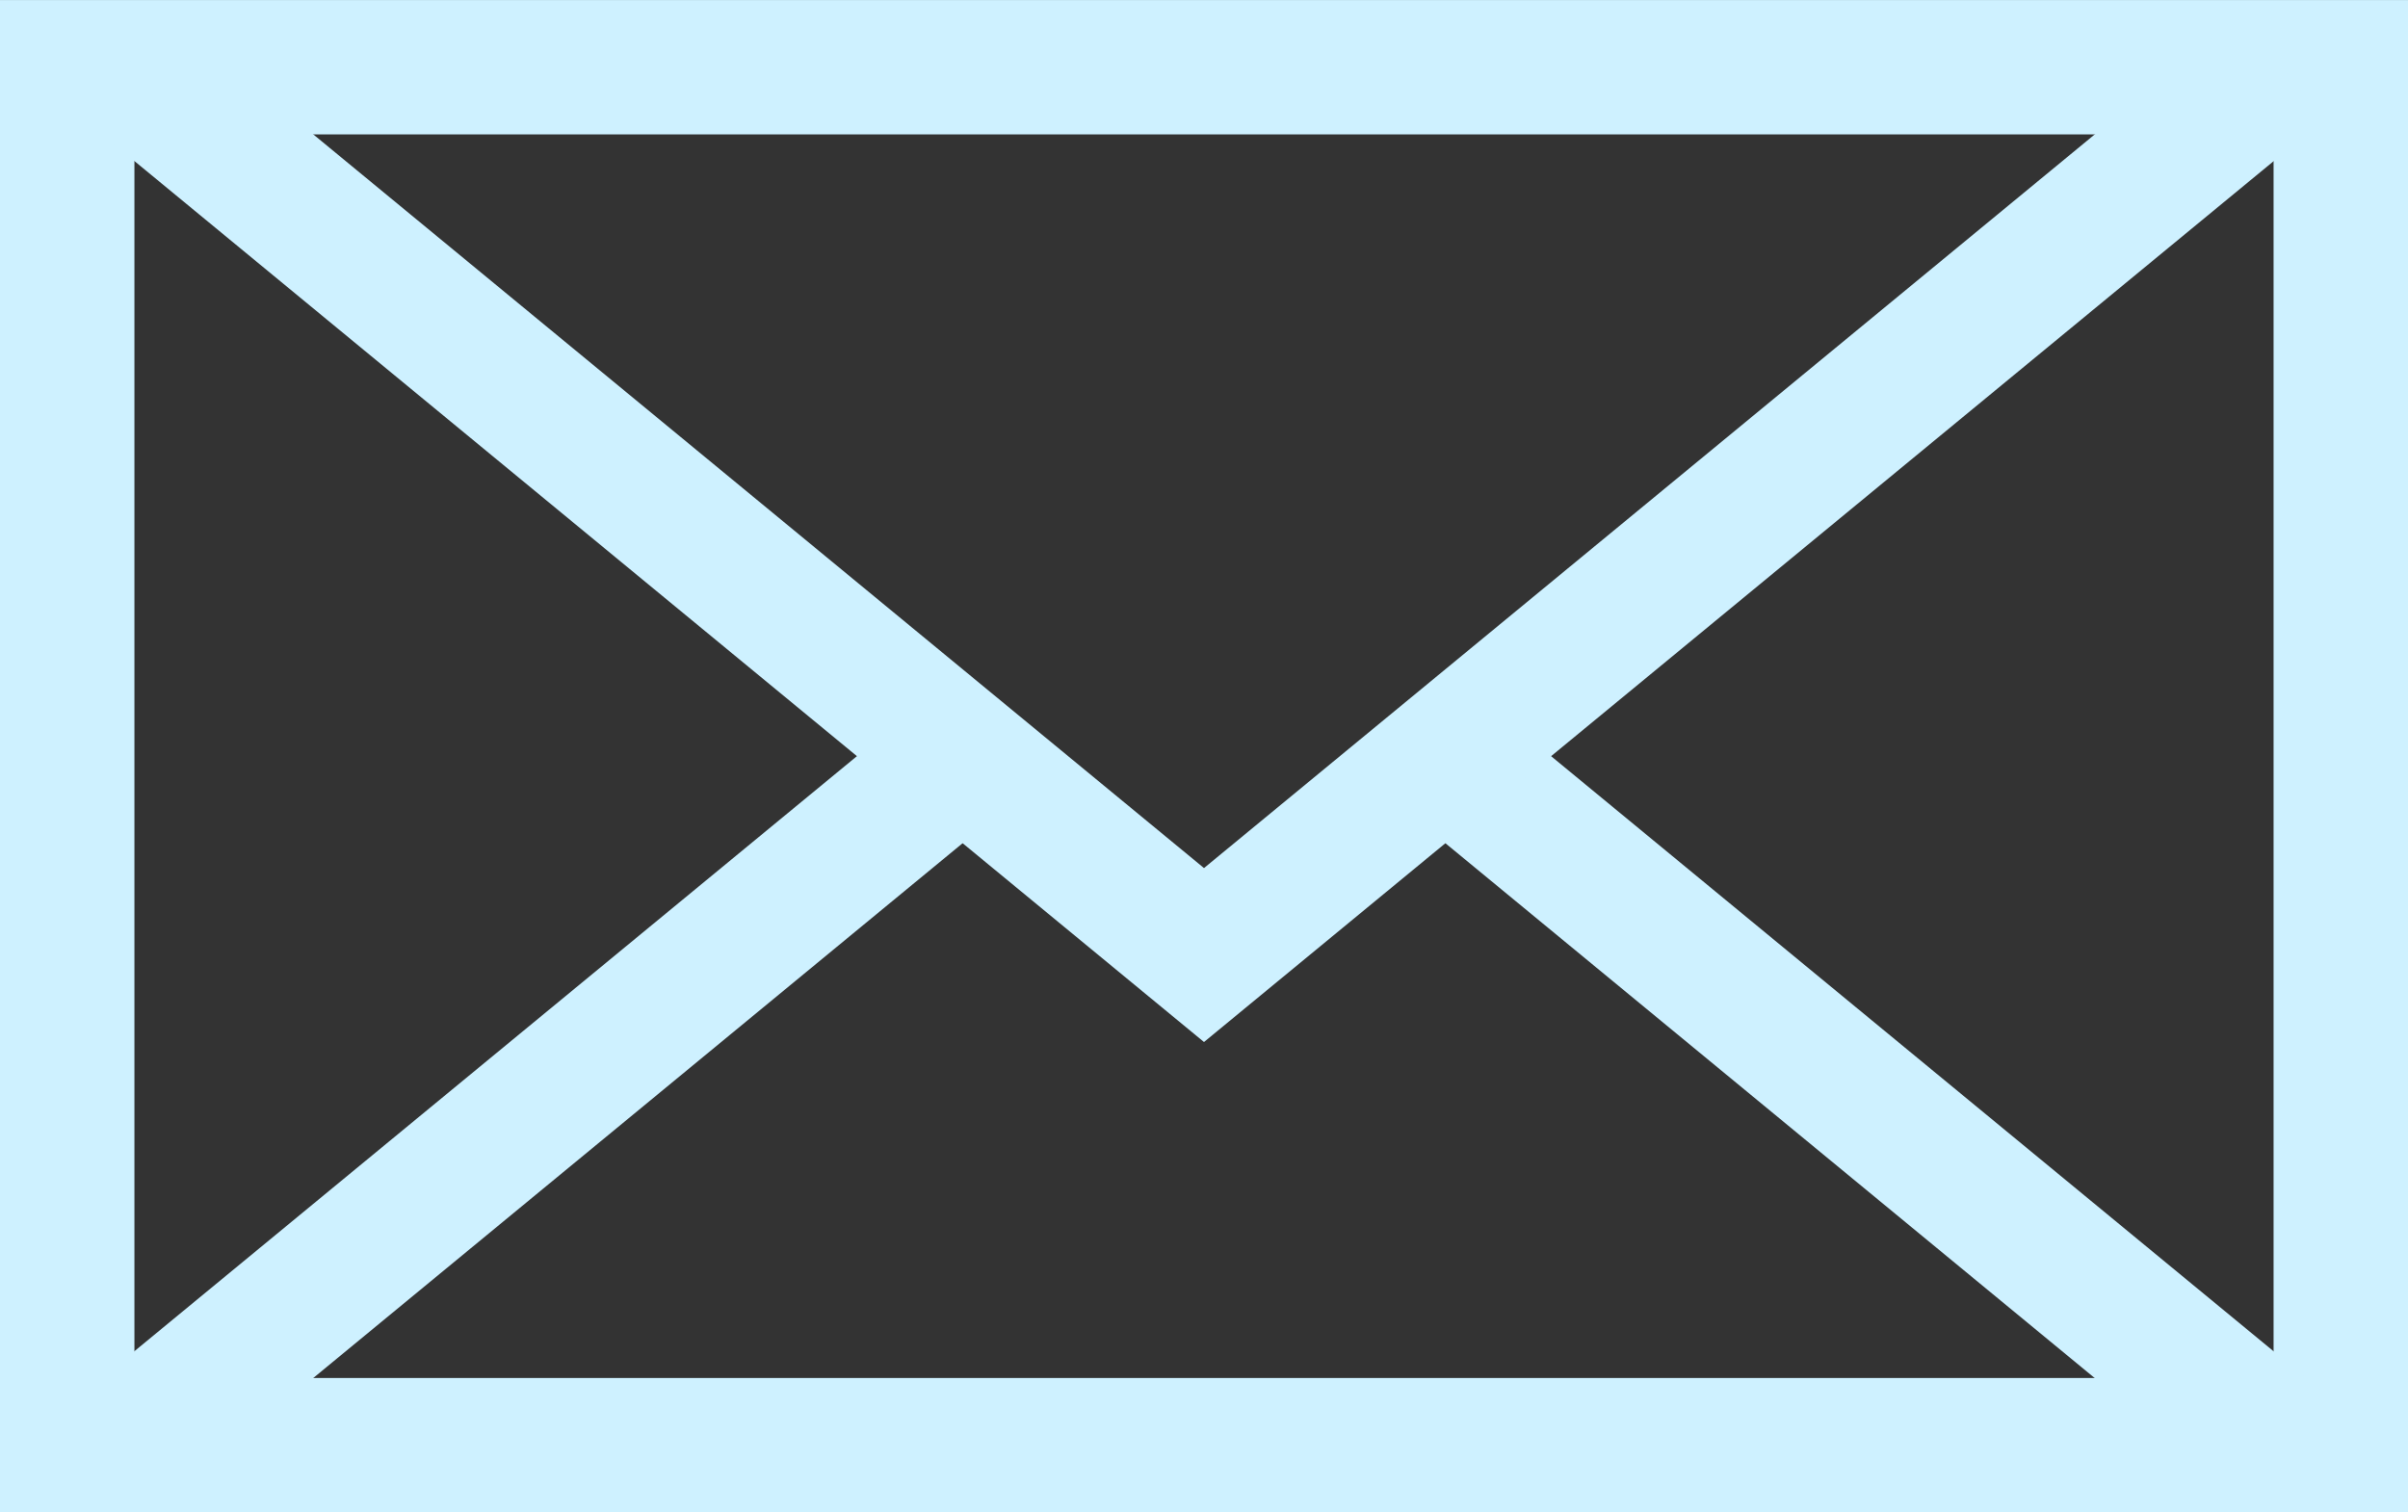
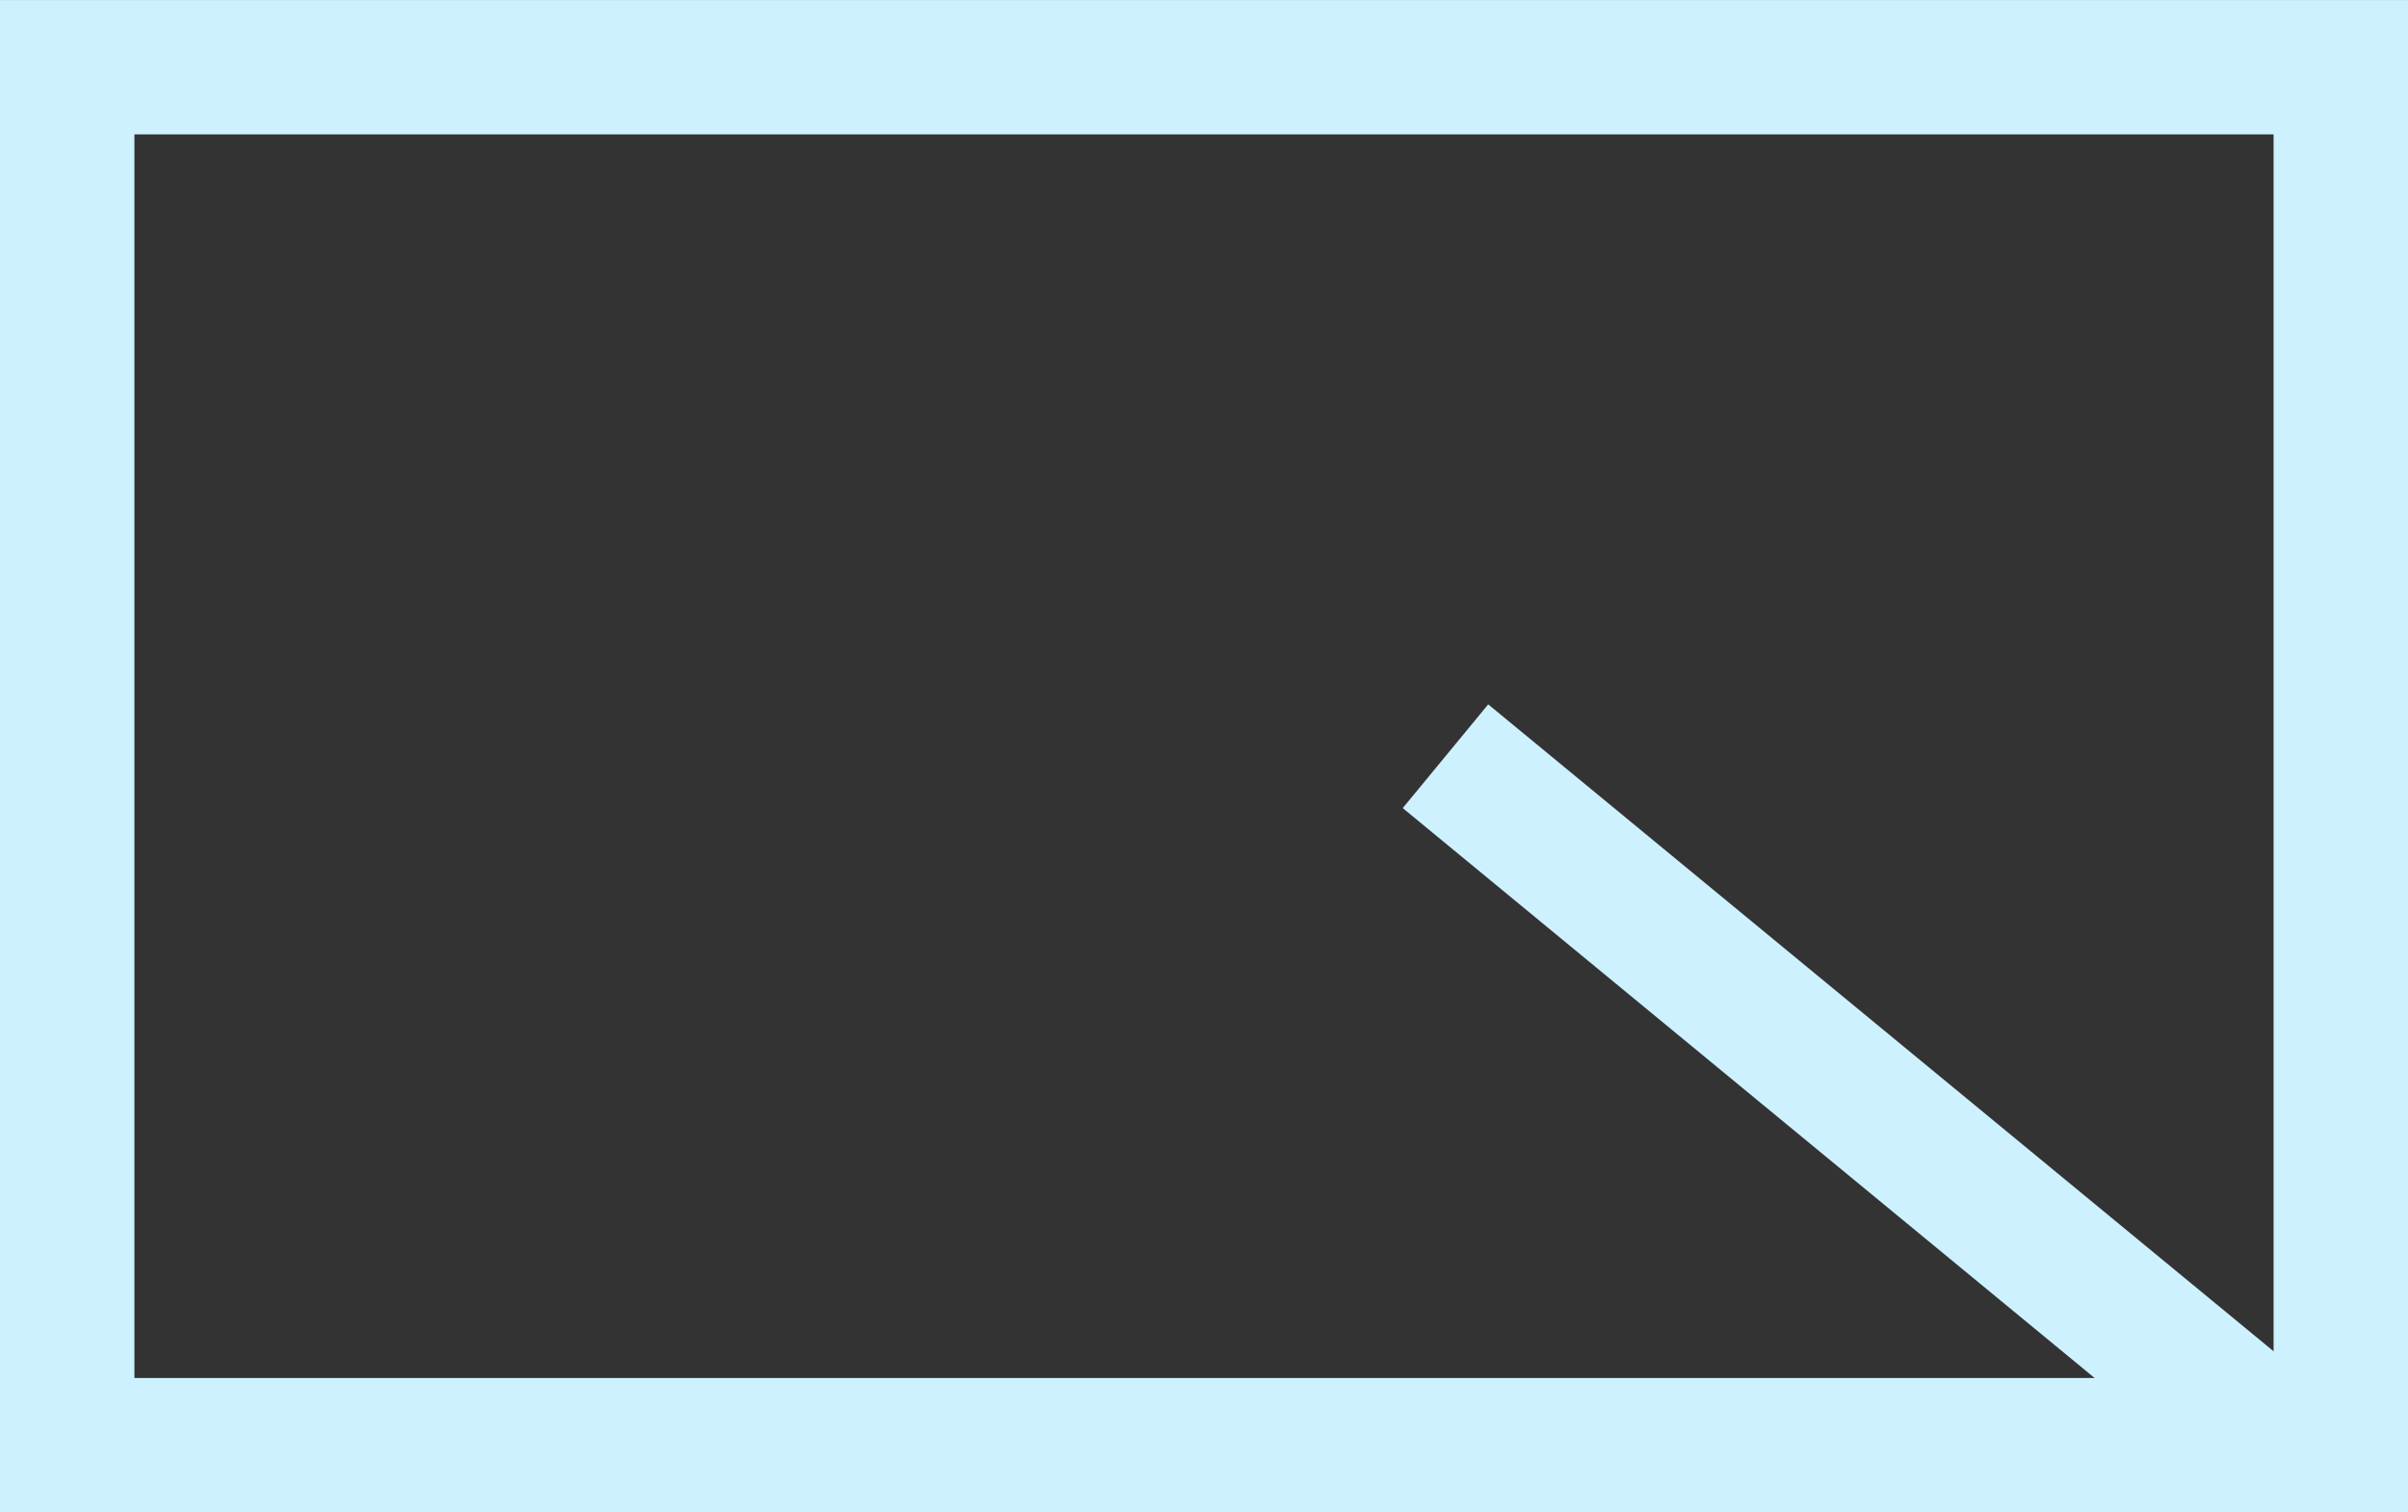
<svg xmlns="http://www.w3.org/2000/svg" id="グループ_259" data-name="グループ 259" width="55.25" height="34.706" viewBox="0 0 55.25 34.706">
  <rect x="0" y="0" width="55.25" height="34.706" fill="#333333" stroke="none" />
  <path id="パス_72" data-name="パス 72" d="M3.084,3.083H52.166V31.621H3.084ZM0,34.706H55.25V0H0Z" transform="translate(0 0.001)" fill="#cef1ff" />
  <rect id="長方形_216" data-name="長方形 216" width="3.084" height="24.867" transform="translate(32.185 18.544) rotate(-50.518)" fill="#cef1ff" />
-   <rect id="長方形_217" data-name="長方形 217" width="24.867" height="3.084" transform="translate(1.911 31.973) rotate(-39.478)" fill="#cef1ff" />
-   <path id="パス_73" data-name="パス 73" d="M31.91,24.7,6.2,3.521,8.157,1.14,31.91,20.708,55.663,1.141l1.961,2.38Z" transform="translate(-4.285 -0.788)" fill="#cef1ff" />
</svg>